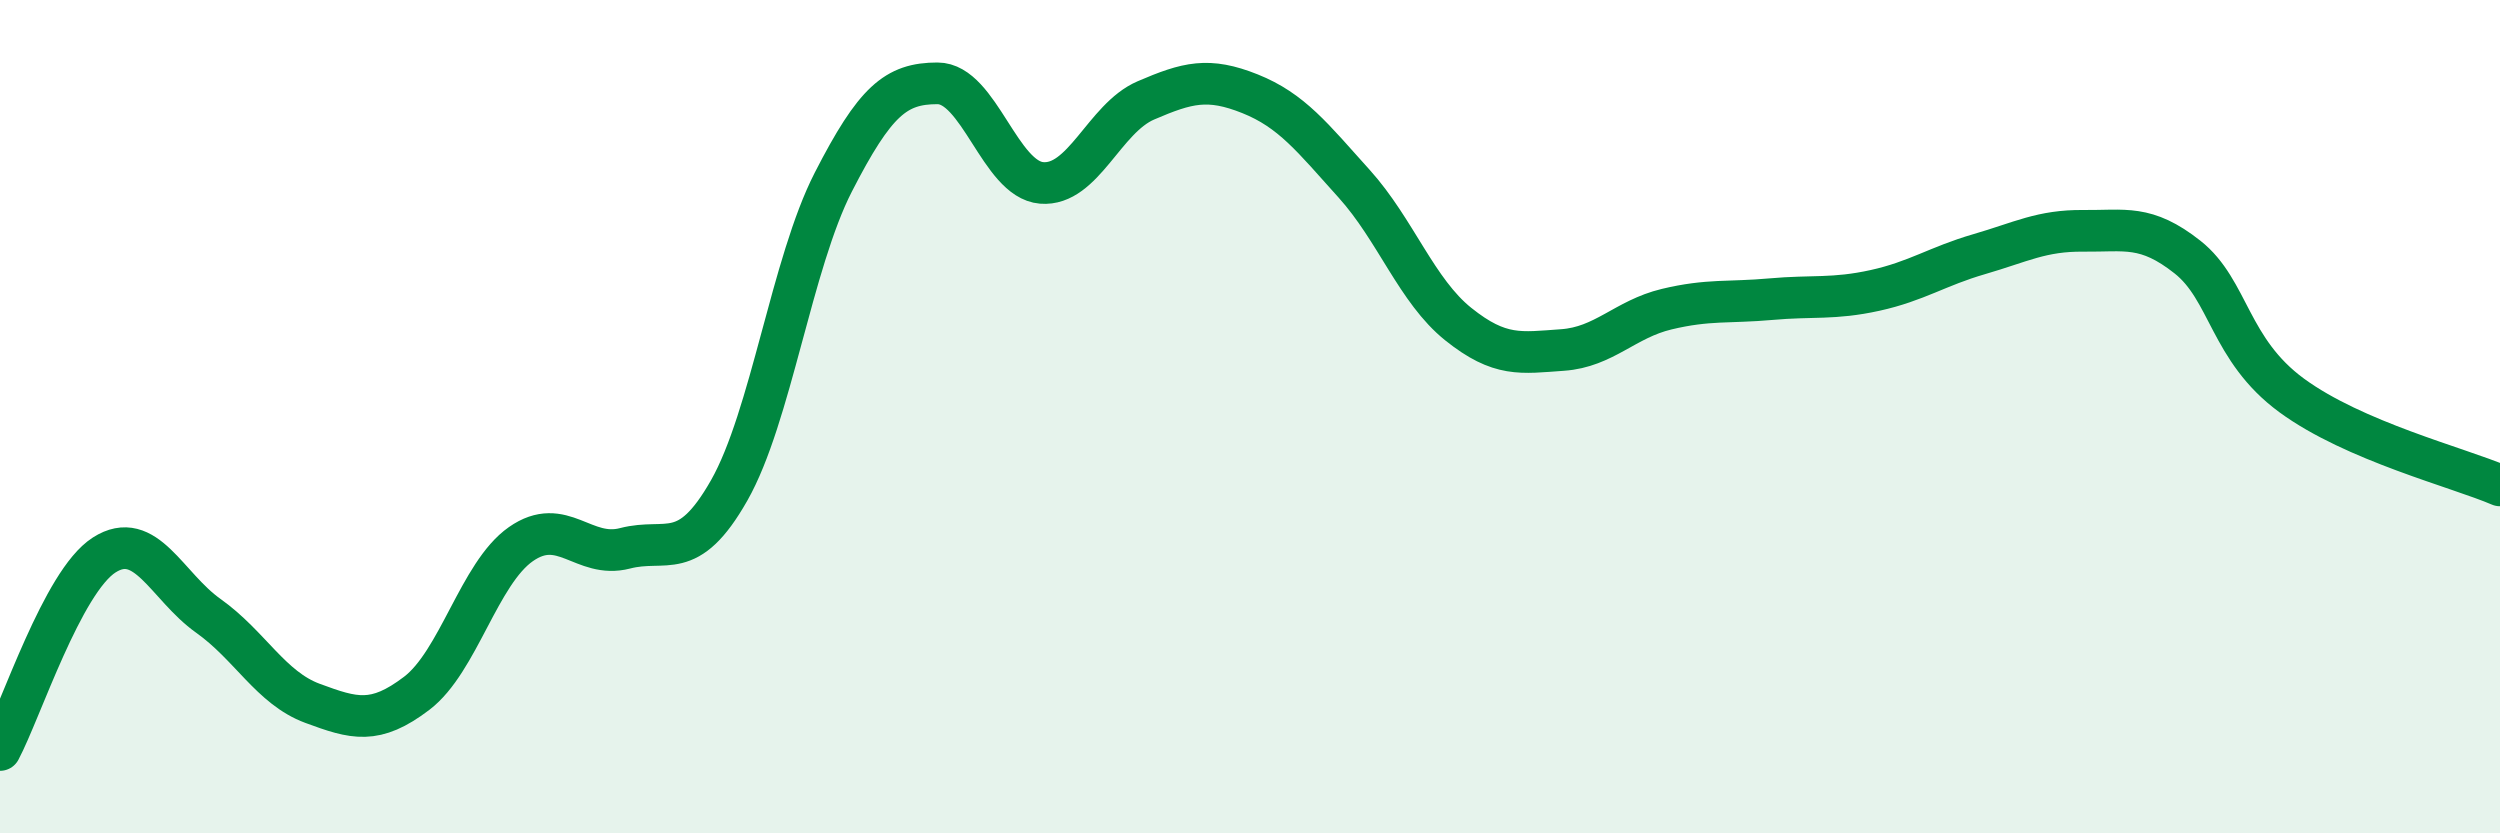
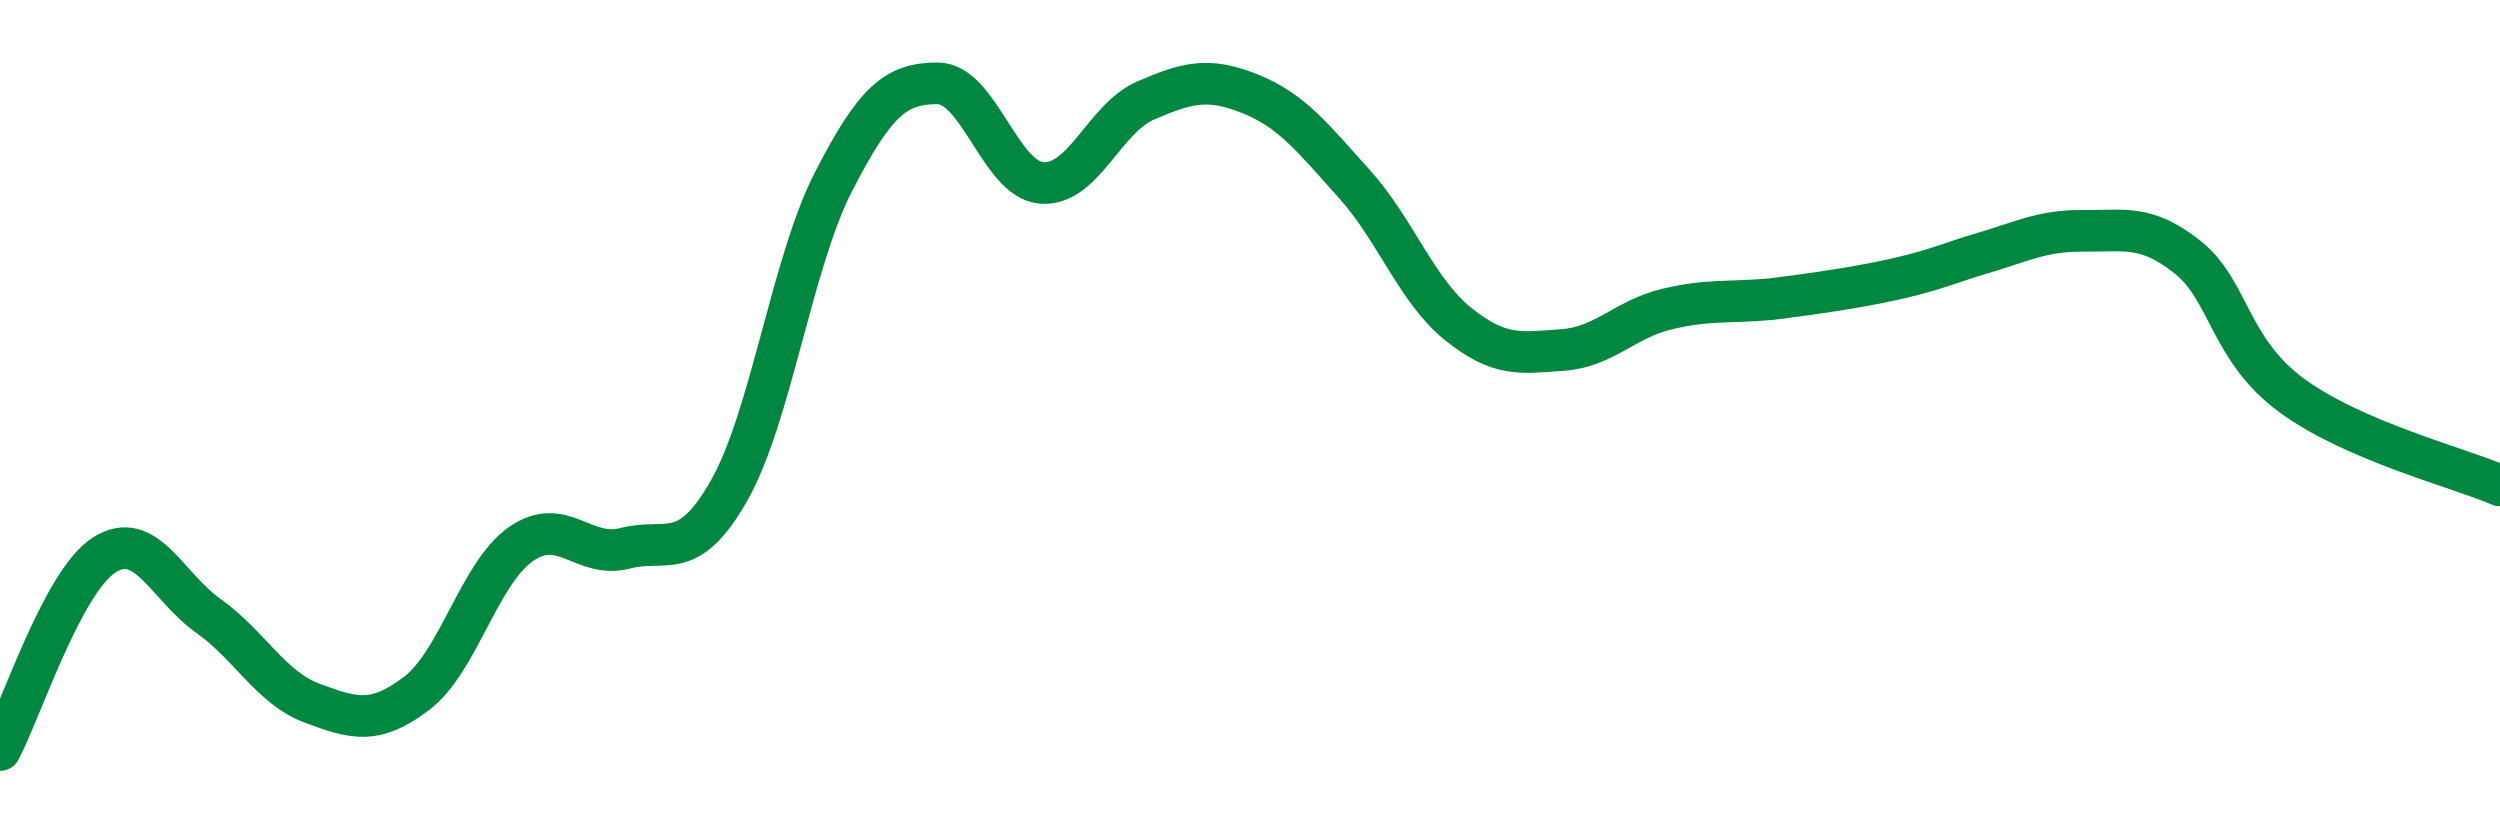
<svg xmlns="http://www.w3.org/2000/svg" width="60" height="20" viewBox="0 0 60 20">
-   <path d="M 0,18 C 0.5,17.06 1.5,13.96 2.5,13.32 C 3.5,12.68 4,14.07 5,14.78 C 6,15.49 6.5,16.51 7.5,16.88 C 8.5,17.25 9,17.4 10,16.64 C 11,15.88 11.5,13.76 12.5,13.06 C 13.5,12.36 14,13.42 15,13.16 C 16,12.9 16.5,13.53 17.5,11.77 C 18.5,10.01 19,6.32 20,4.37 C 21,2.42 21.5,2 22.5,2 C 23.5,2 24,4.31 25,4.39 C 26,4.47 26.5,2.84 27.5,2.41 C 28.5,1.98 29,1.85 30,2.25 C 31,2.65 31.5,3.3 32.5,4.41 C 33.5,5.52 34,6.98 35,7.78 C 36,8.58 36.5,8.47 37.5,8.4 C 38.5,8.33 39,7.66 40,7.42 C 41,7.18 41.5,7.27 42.5,7.18 C 43.5,7.09 44,7.19 45,6.97 C 46,6.75 46.5,6.39 47.5,6.1 C 48.5,5.81 49,5.53 50,5.54 C 51,5.55 51.5,5.38 52.5,6.17 C 53.5,6.96 53.5,8.39 55,9.49 C 56.5,10.59 59,11.22 60,11.65L60 20L0 20Z" fill="#008740" opacity="0.1" stroke-linecap="round" stroke-linejoin="round" />
-   <path d="M 0,18 C 0.5,17.06 1.5,13.96 2.5,13.32 C 3.5,12.68 4,14.07 5,14.78 C 6,15.49 6.5,16.51 7.5,16.88 C 8.5,17.25 9,17.4 10,16.64 C 11,15.88 11.5,13.76 12.5,13.06 C 13.5,12.36 14,13.42 15,13.16 C 16,12.9 16.5,13.53 17.5,11.77 C 18.5,10.01 19,6.32 20,4.37 C 21,2.42 21.5,2 22.5,2 C 23.5,2 24,4.31 25,4.39 C 26,4.47 26.5,2.84 27.5,2.41 C 28.5,1.98 29,1.85 30,2.25 C 31,2.65 31.5,3.3 32.5,4.41 C 33.5,5.52 34,6.98 35,7.78 C 36,8.58 36.5,8.47 37.5,8.4 C 38.5,8.33 39,7.66 40,7.42 C 41,7.18 41.5,7.27 42.5,7.18 C 43.5,7.09 44,7.19 45,6.97 C 46,6.75 46.5,6.39 47.5,6.1 C 48.5,5.81 49,5.53 50,5.54 C 51,5.55 51.5,5.38 52.5,6.17 C 53.5,6.96 53.5,8.39 55,9.49 C 56.5,10.59 59,11.22 60,11.65" stroke="#008740" stroke-width="1" fill="none" stroke-linecap="round" stroke-linejoin="round" />
+   <path d="M 0,18 C 0.5,17.06 1.5,13.96 2.5,13.32 C 3.5,12.68 4,14.07 5,14.78 C 6,15.49 6.5,16.51 7.5,16.88 C 8.5,17.25 9,17.4 10,16.64 C 11,15.88 11.5,13.76 12.5,13.06 C 13.5,12.36 14,13.42 15,13.16 C 16,12.9 16.5,13.53 17.5,11.77 C 18.5,10.01 19,6.32 20,4.37 C 21,2.42 21.5,2 22.5,2 C 23.5,2 24,4.31 25,4.39 C 26,4.47 26.5,2.84 27.5,2.41 C 28.5,1.98 29,1.85 30,2.25 C 31,2.65 31.5,3.3 32.5,4.41 C 33.5,5.52 34,6.98 35,7.78 C 36,8.58 36.5,8.47 37.5,8.4 C 38.5,8.33 39,7.66 40,7.42 C 41,7.18 41.5,7.27 42.5,7.18 C 46,6.75 46.5,6.39 47.5,6.1 C 48.5,5.81 49,5.53 50,5.54 C 51,5.55 51.5,5.38 52.5,6.17 C 53.5,6.96 53.5,8.39 55,9.49 C 56.5,10.59 59,11.22 60,11.65" stroke="#008740" stroke-width="1" fill="none" stroke-linecap="round" stroke-linejoin="round" />
</svg>